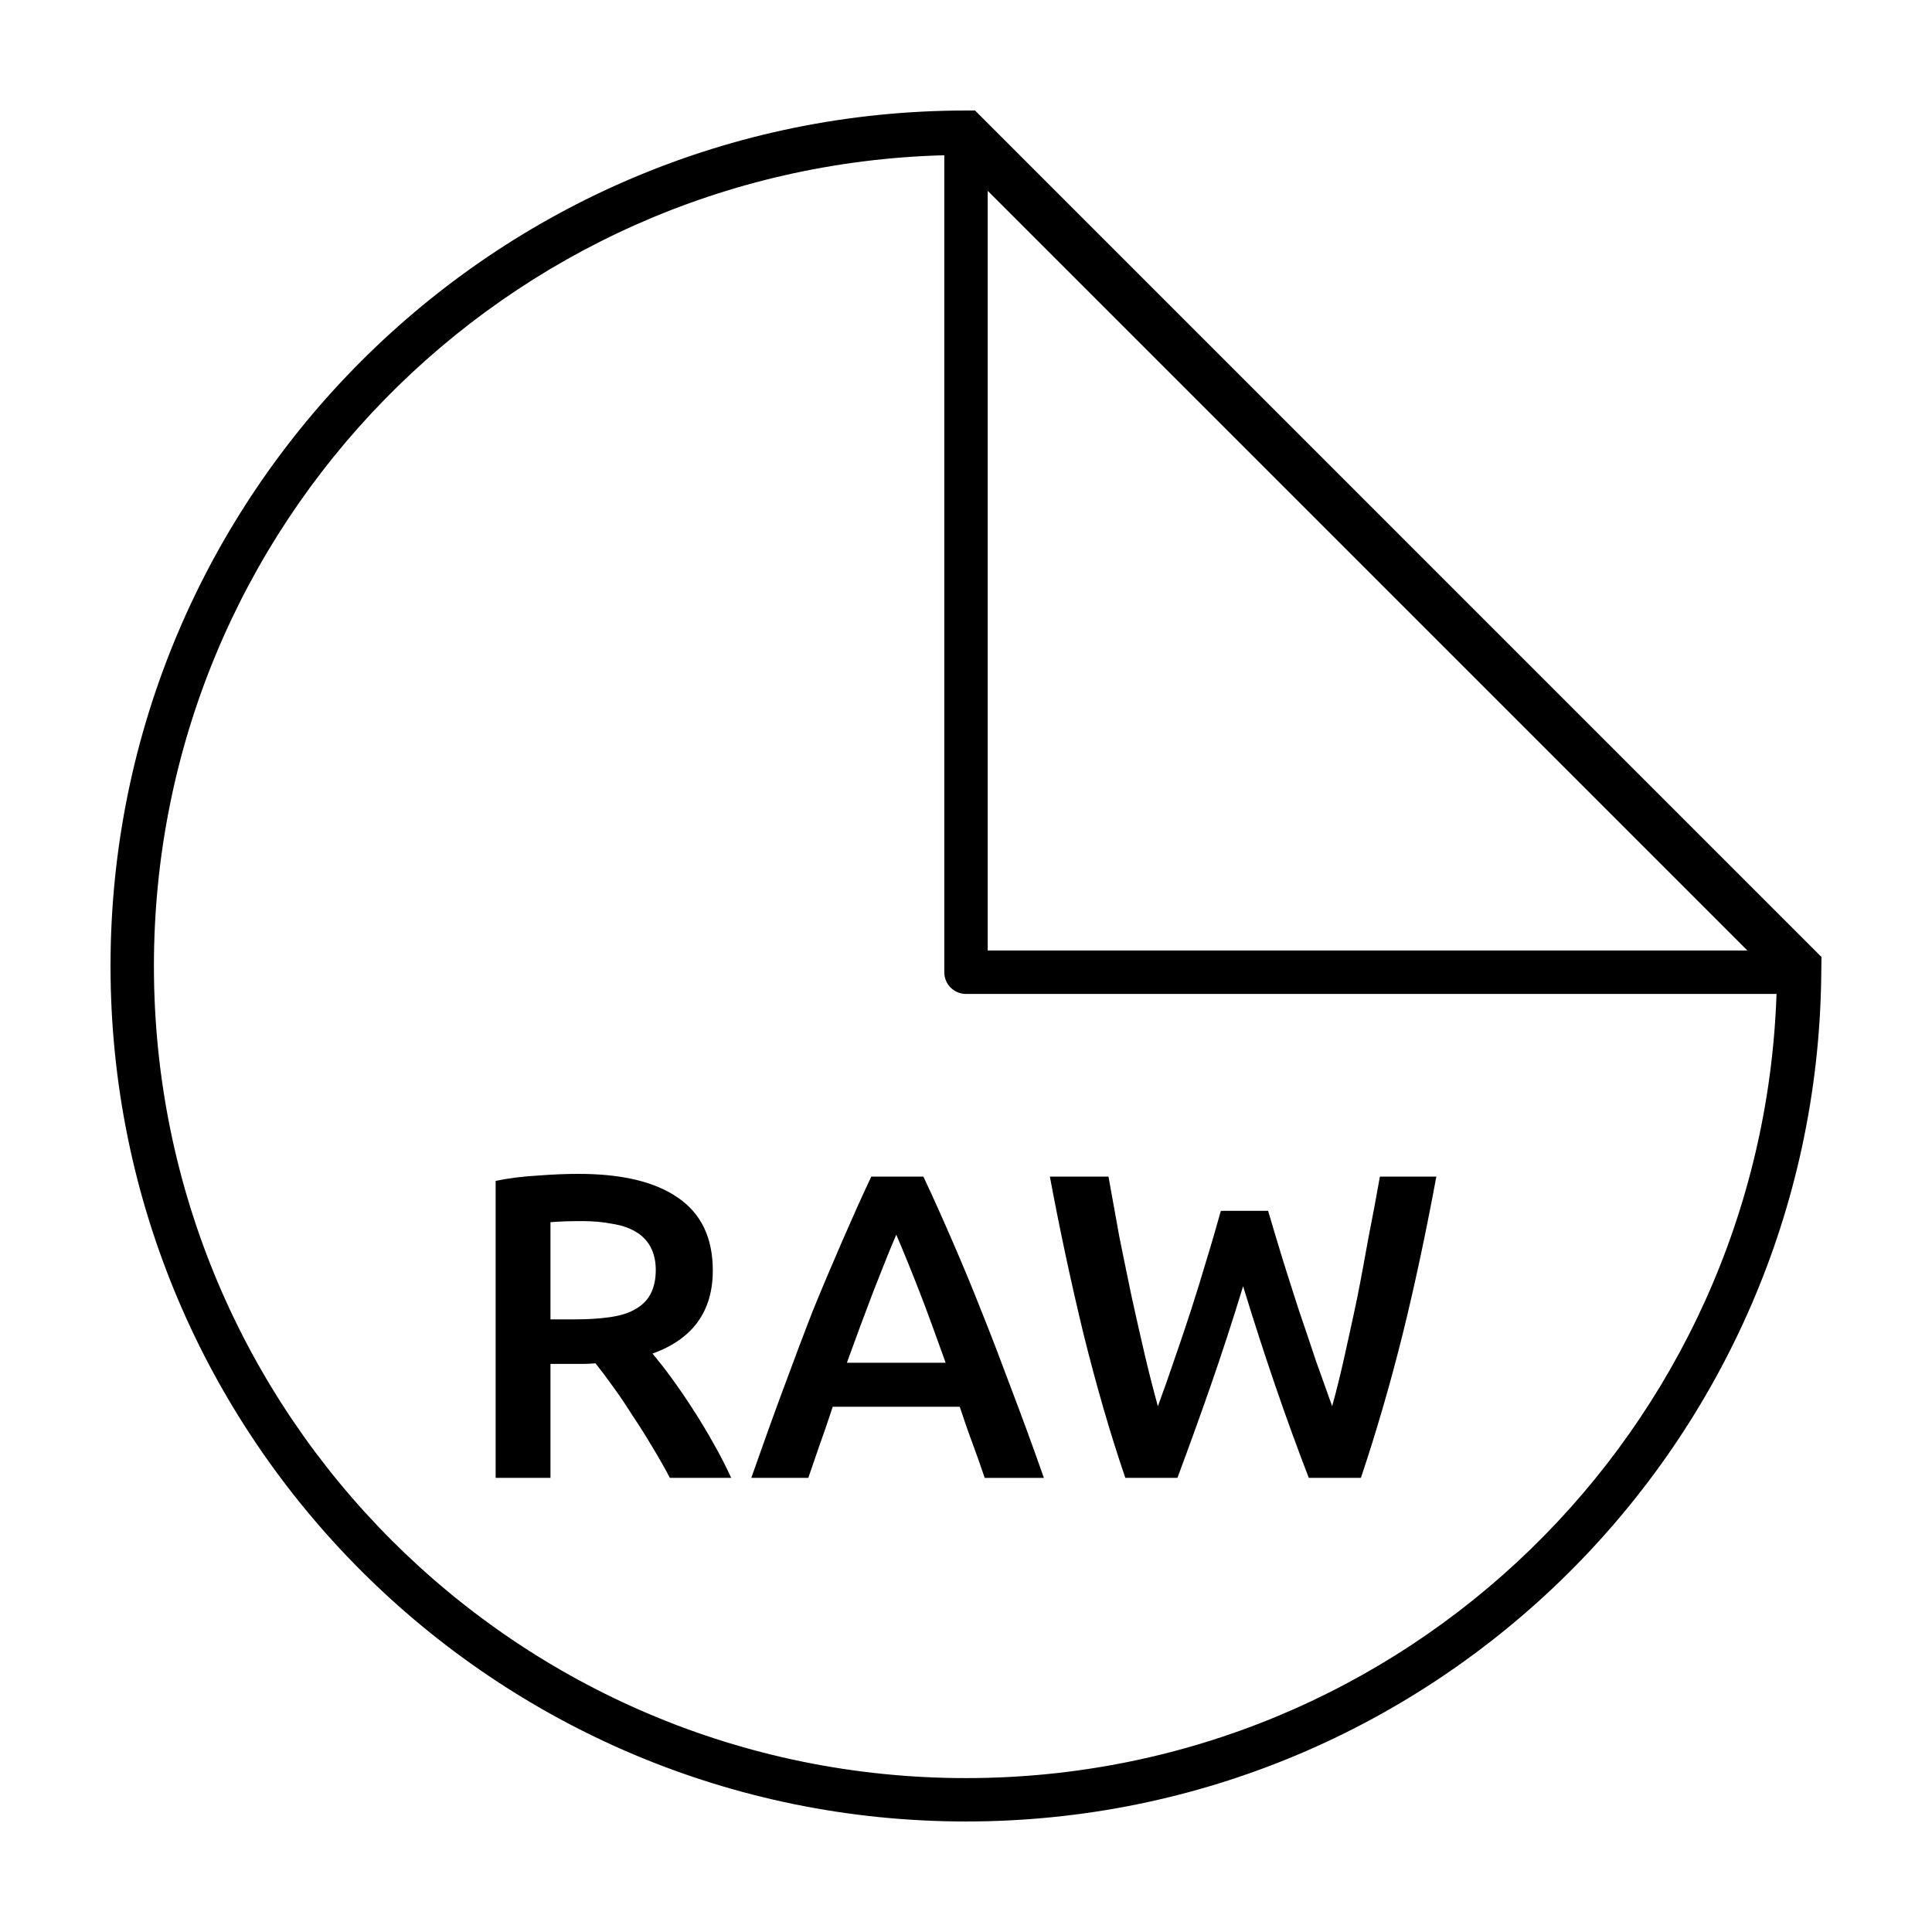
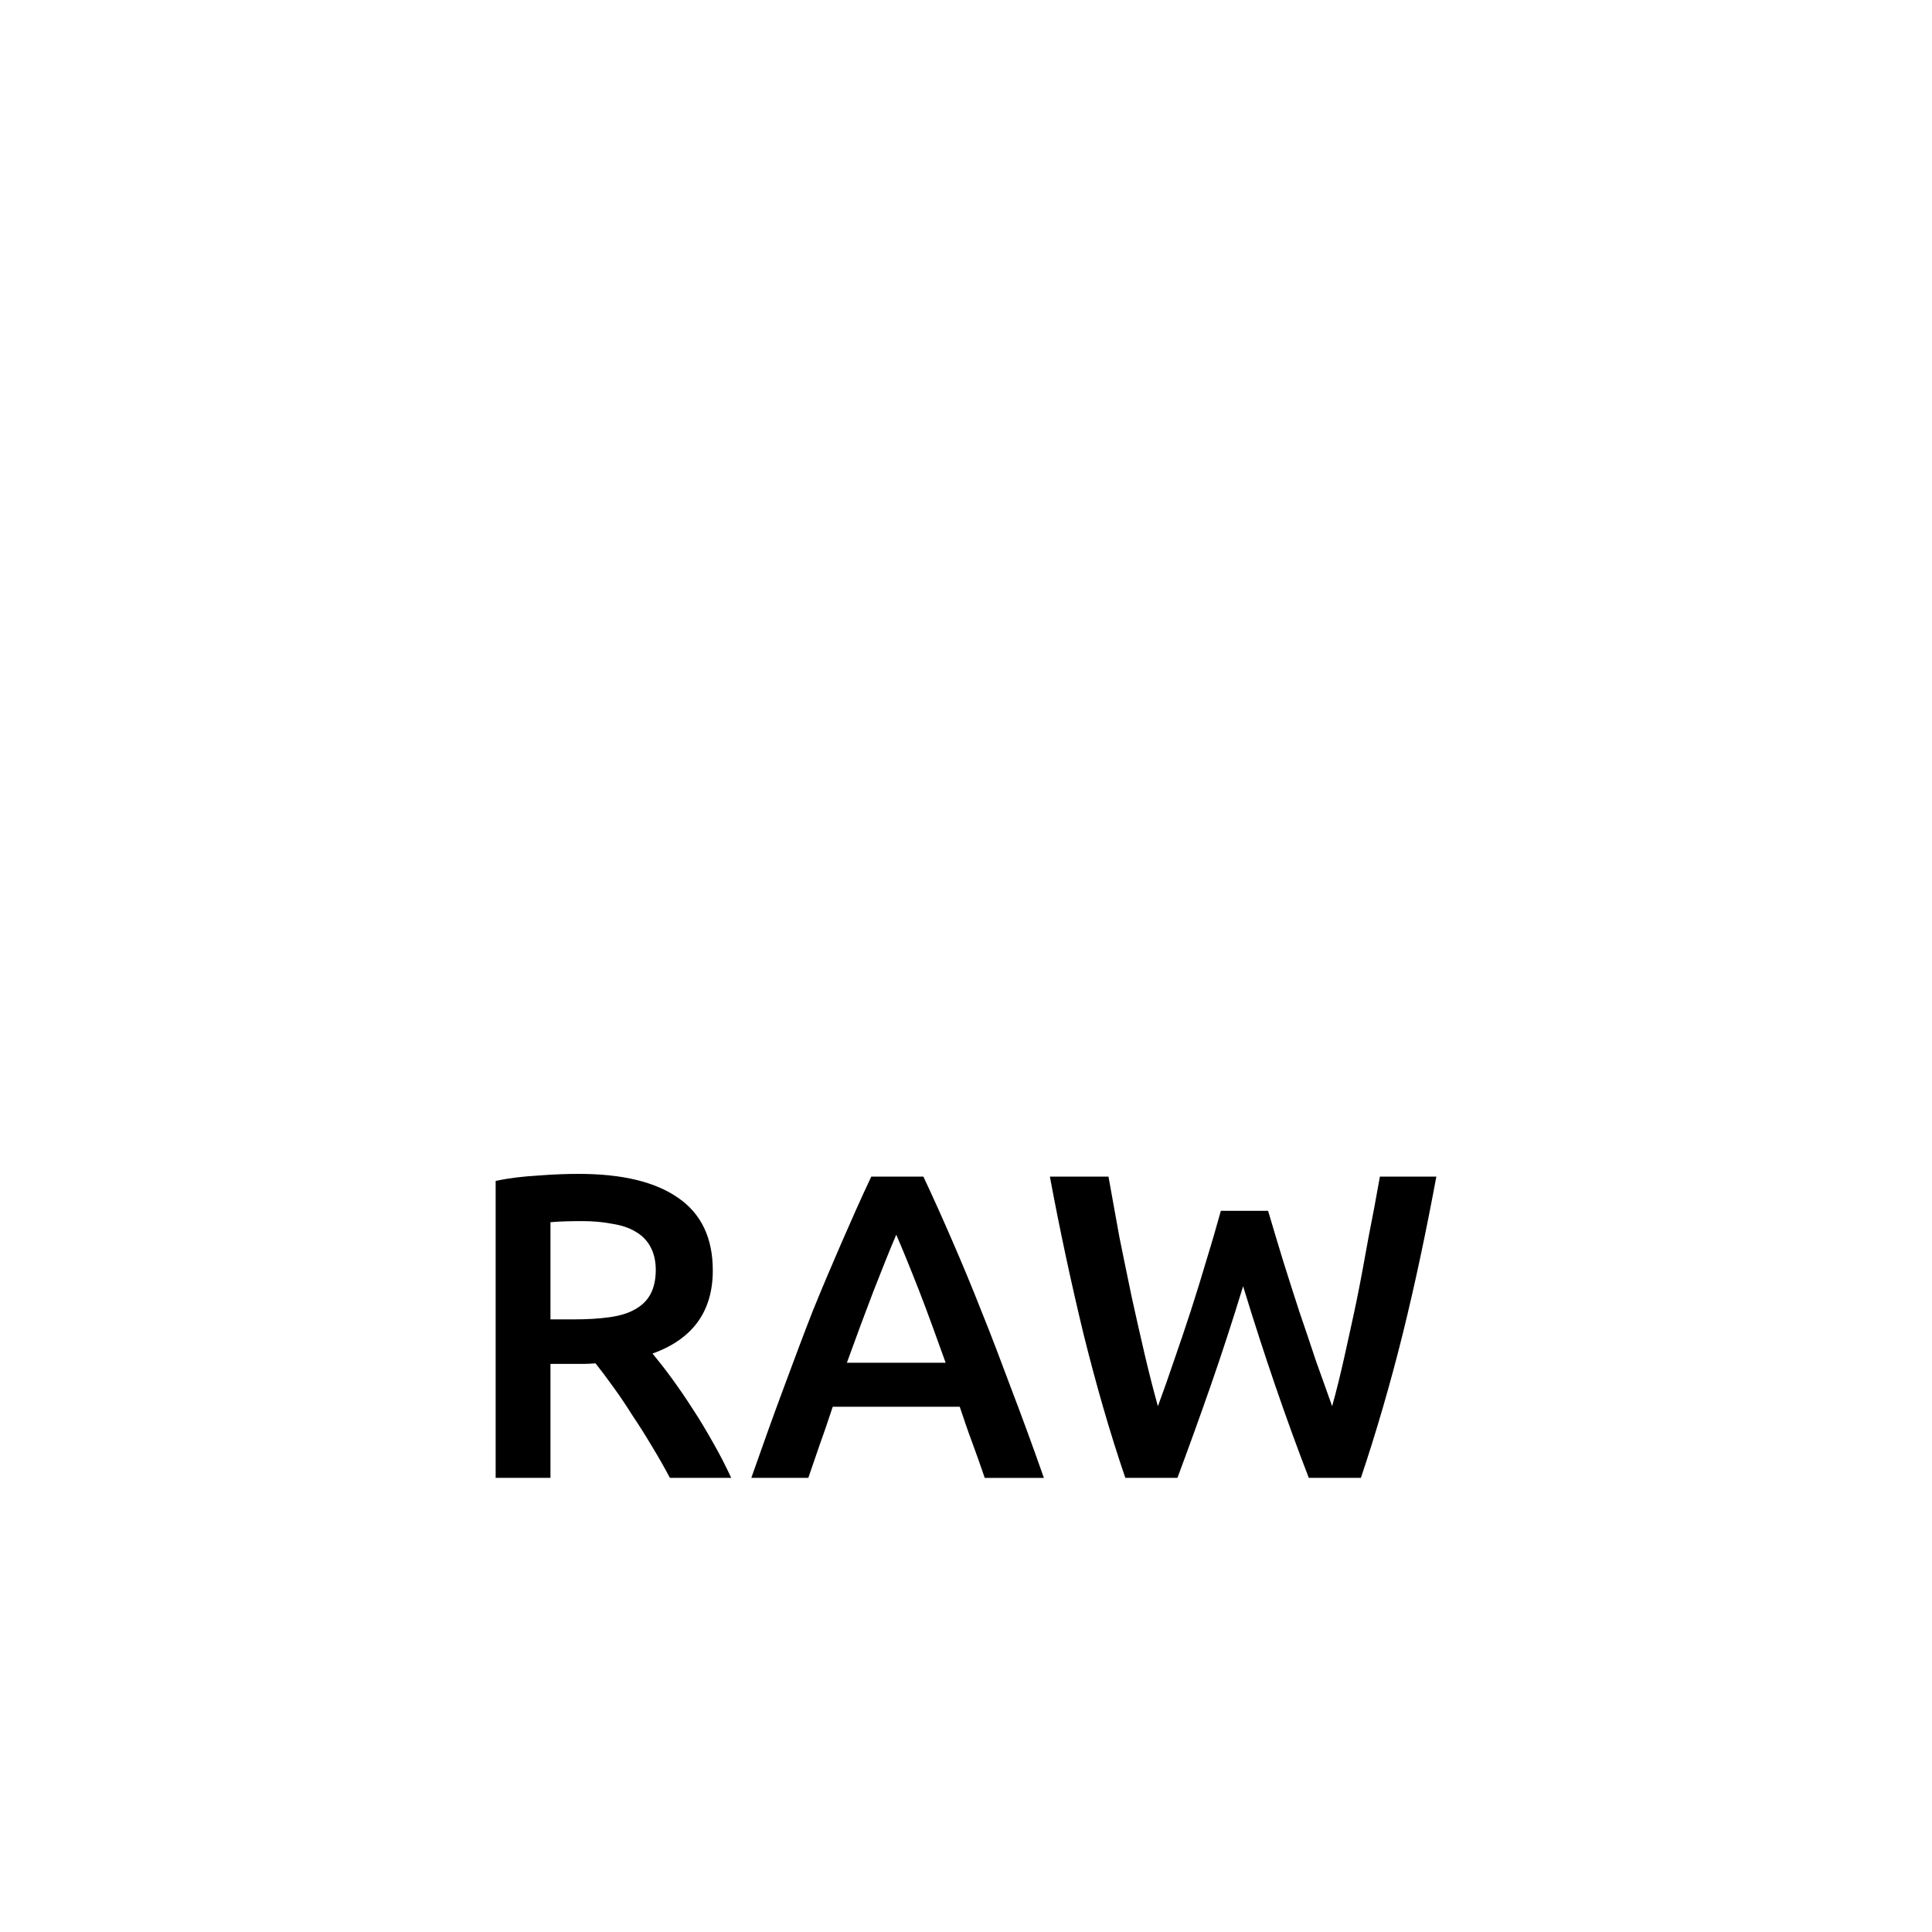
<svg xmlns="http://www.w3.org/2000/svg" fill="#000000" width="800px" height="800px" version="1.1" viewBox="144 144 512 512">
  <g>
-     <path d="m400 173.29c-125.14 0-226.71 101.57-226.71 226.71 0 125.14 101.57 226.71 226.71 226.71 124.31 0 225.23-100.23 226.65-224.22 0.02-1.645 0.051-3.152 0.062-4.871l-224.33-224.34zm-5.754 11.852v216.51c0 3.18 2.578 5.754 5.754 5.754h214.8c-3.93 115.46-98.383 207.81-214.8 207.81-118.92 0-215.21-96.285-215.21-215.21 0-116.98 93.227-211.79 209.45-214.86zm11.508 9.43 201.32 201.32h-201.32z" />
    <path d="m297.36 455.09c-3.144 0-6.656 0.125-10.645 0.434-3.988 0.23-7.836 0.672-11.363 1.438v78.688h14.527v-30.211h9.207c0.766 0 1.66-0.066 2.734-0.141 1.457 1.84 3.059 3.949 4.746 6.328 1.688 2.301 3.348 4.797 5.035 7.481 1.766 2.609 3.492 5.359 5.18 8.199 1.688 2.762 3.289 5.582 4.746 8.344h16.254c-1.383-2.992-2.984-6.137-4.746-9.207-1.766-3.144-3.547-6.148-5.465-9.062-1.918-2.992-3.769-5.668-5.609-8.199-1.84-2.531-3.578-4.711-5.035-6.473 10.664-3.836 15.969-11.191 15.969-22.012 0-8.668-3.07-15.055-9.207-19.277-6.062-4.219-14.816-6.328-26.324-6.328zm77.539 0.719c-2.684 5.676-5.234 11.43-7.769 17.262-2.531 5.832-5.16 11.969-7.769 18.414-2.531 6.445-5.082 13.359-7.769 20.57-2.684 7.211-5.496 15.074-8.488 23.594h15.105l3.164-9.207c1.152-3.144 2.234-6.414 3.309-9.637h33.66c1.074 3.223 2.156 6.426 3.309 9.496 1.152 3.07 2.234 6.203 3.309 9.352h15.68c-2.992-8.516-5.871-16.379-8.633-23.594-2.684-7.211-5.305-14.125-7.91-20.57-2.531-6.445-5.094-12.582-7.625-18.414s-5.082-11.586-7.769-17.262h-13.809zm47.328 0c2.684 14.422 5.695 28.367 8.918 41.719 3.301 13.273 6.934 26 11.078 38.121h13.809c2.914-7.824 5.859-15.949 8.773-24.312 2.914-8.363 5.793-17.188 8.633-26.469 5.602 18.336 11.422 35.281 17.406 50.781h13.809c4.066-12.121 7.777-24.848 11.078-38.121 3.301-13.348 6.234-27.293 8.918-41.719h-14.961c-0.922 5.293-1.945 10.664-3.019 16.113-0.996 5.445-1.945 10.816-3.019 16.109-1.074 5.219-2.234 10.34-3.309 15.25-1.074 4.832-2.156 9.234-3.309 13.379-1.383-3.836-2.781-7.785-4.316-12.082-1.457-4.375-2.926-8.785-4.461-13.234-1.457-4.527-2.934-9.07-4.316-13.523-1.383-4.527-2.656-8.805-3.883-12.945h-12.516c-1.152 4.144-2.359 8.352-3.738 12.805-1.305 4.449-2.715 8.996-4.172 13.523-1.457 4.449-2.926 8.863-4.461 13.234-1.457 4.297-2.859 8.312-4.316 12.227-1.152-4.144-2.301-8.613-3.453-13.523-1.152-4.91-2.301-10.031-3.453-15.25-1.074-5.293-2.234-10.664-3.309-16.109-0.996-5.445-1.957-10.75-2.879-15.969h-15.535zm-123.86 11.797c2.84 0 5.535 0.258 7.91 0.719 2.379 0.383 4.356 1.016 6.043 2.016 1.766 0.996 3.106 2.34 4.027 4.027s1.438 3.731 1.438 6.188c0 2.609-0.52 4.785-1.438 6.473-0.922 1.688-2.332 3.031-4.172 4.027-1.766 0.996-3.934 1.629-6.617 2.016-2.684 0.383-5.82 0.574-9.352 0.574h-6.328v-25.75c2.609-0.23 5.418-0.289 8.488-0.289zm83.148 3.594c1.688 3.914 3.738 8.91 6.043 14.816 2.301 5.906 4.594 12.305 7.051 19.133h-26.18c2.457-6.828 4.824-13.156 7.051-18.988 2.301-5.832 4.277-10.895 6.043-14.961z" />
  </g>
</svg>